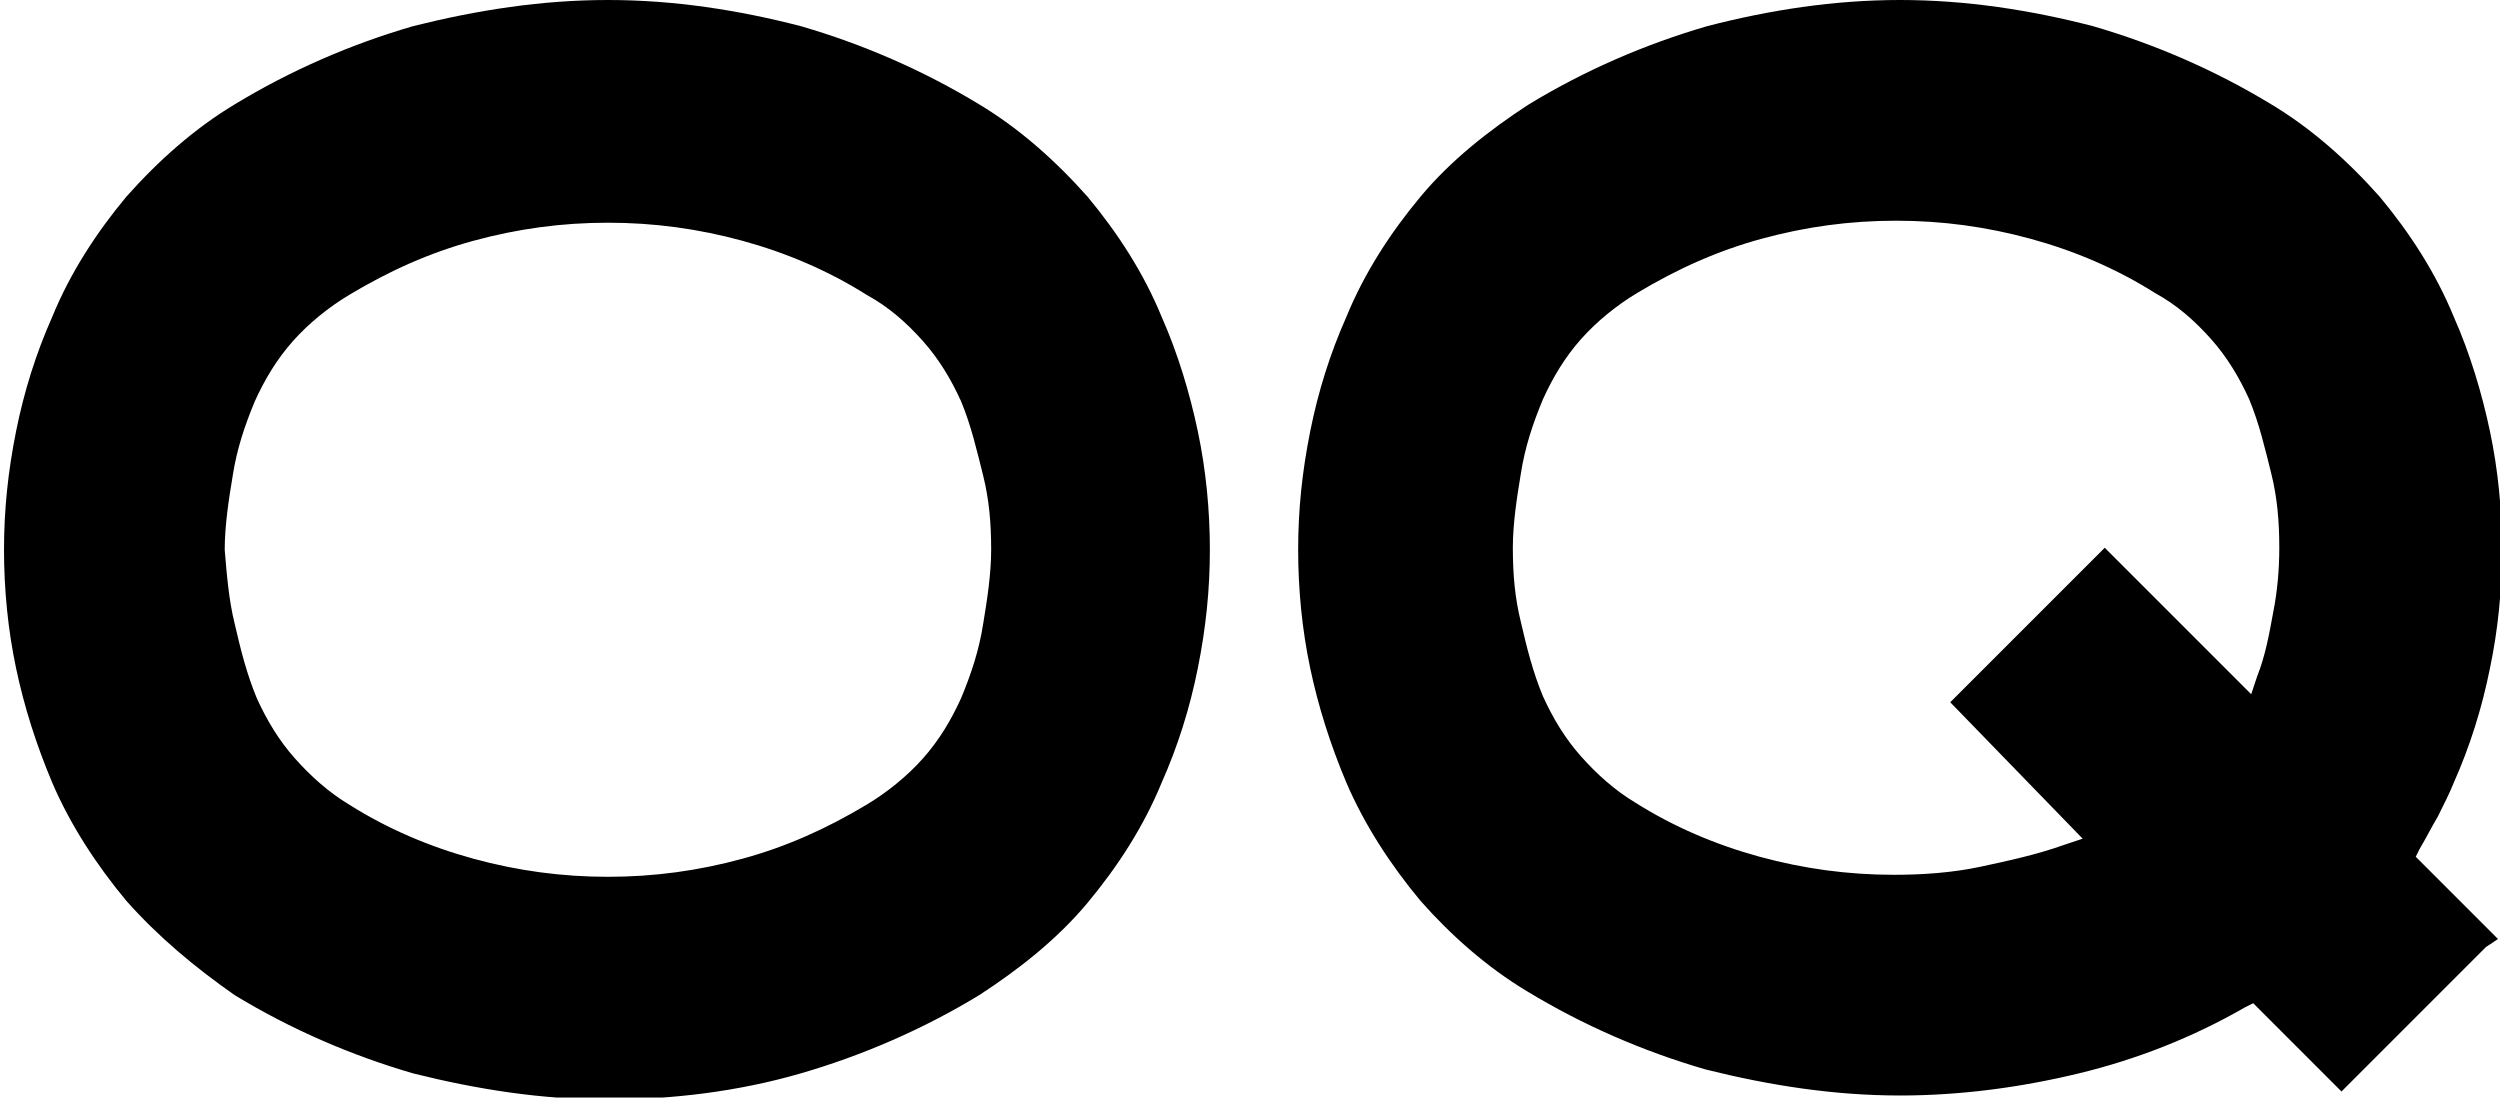
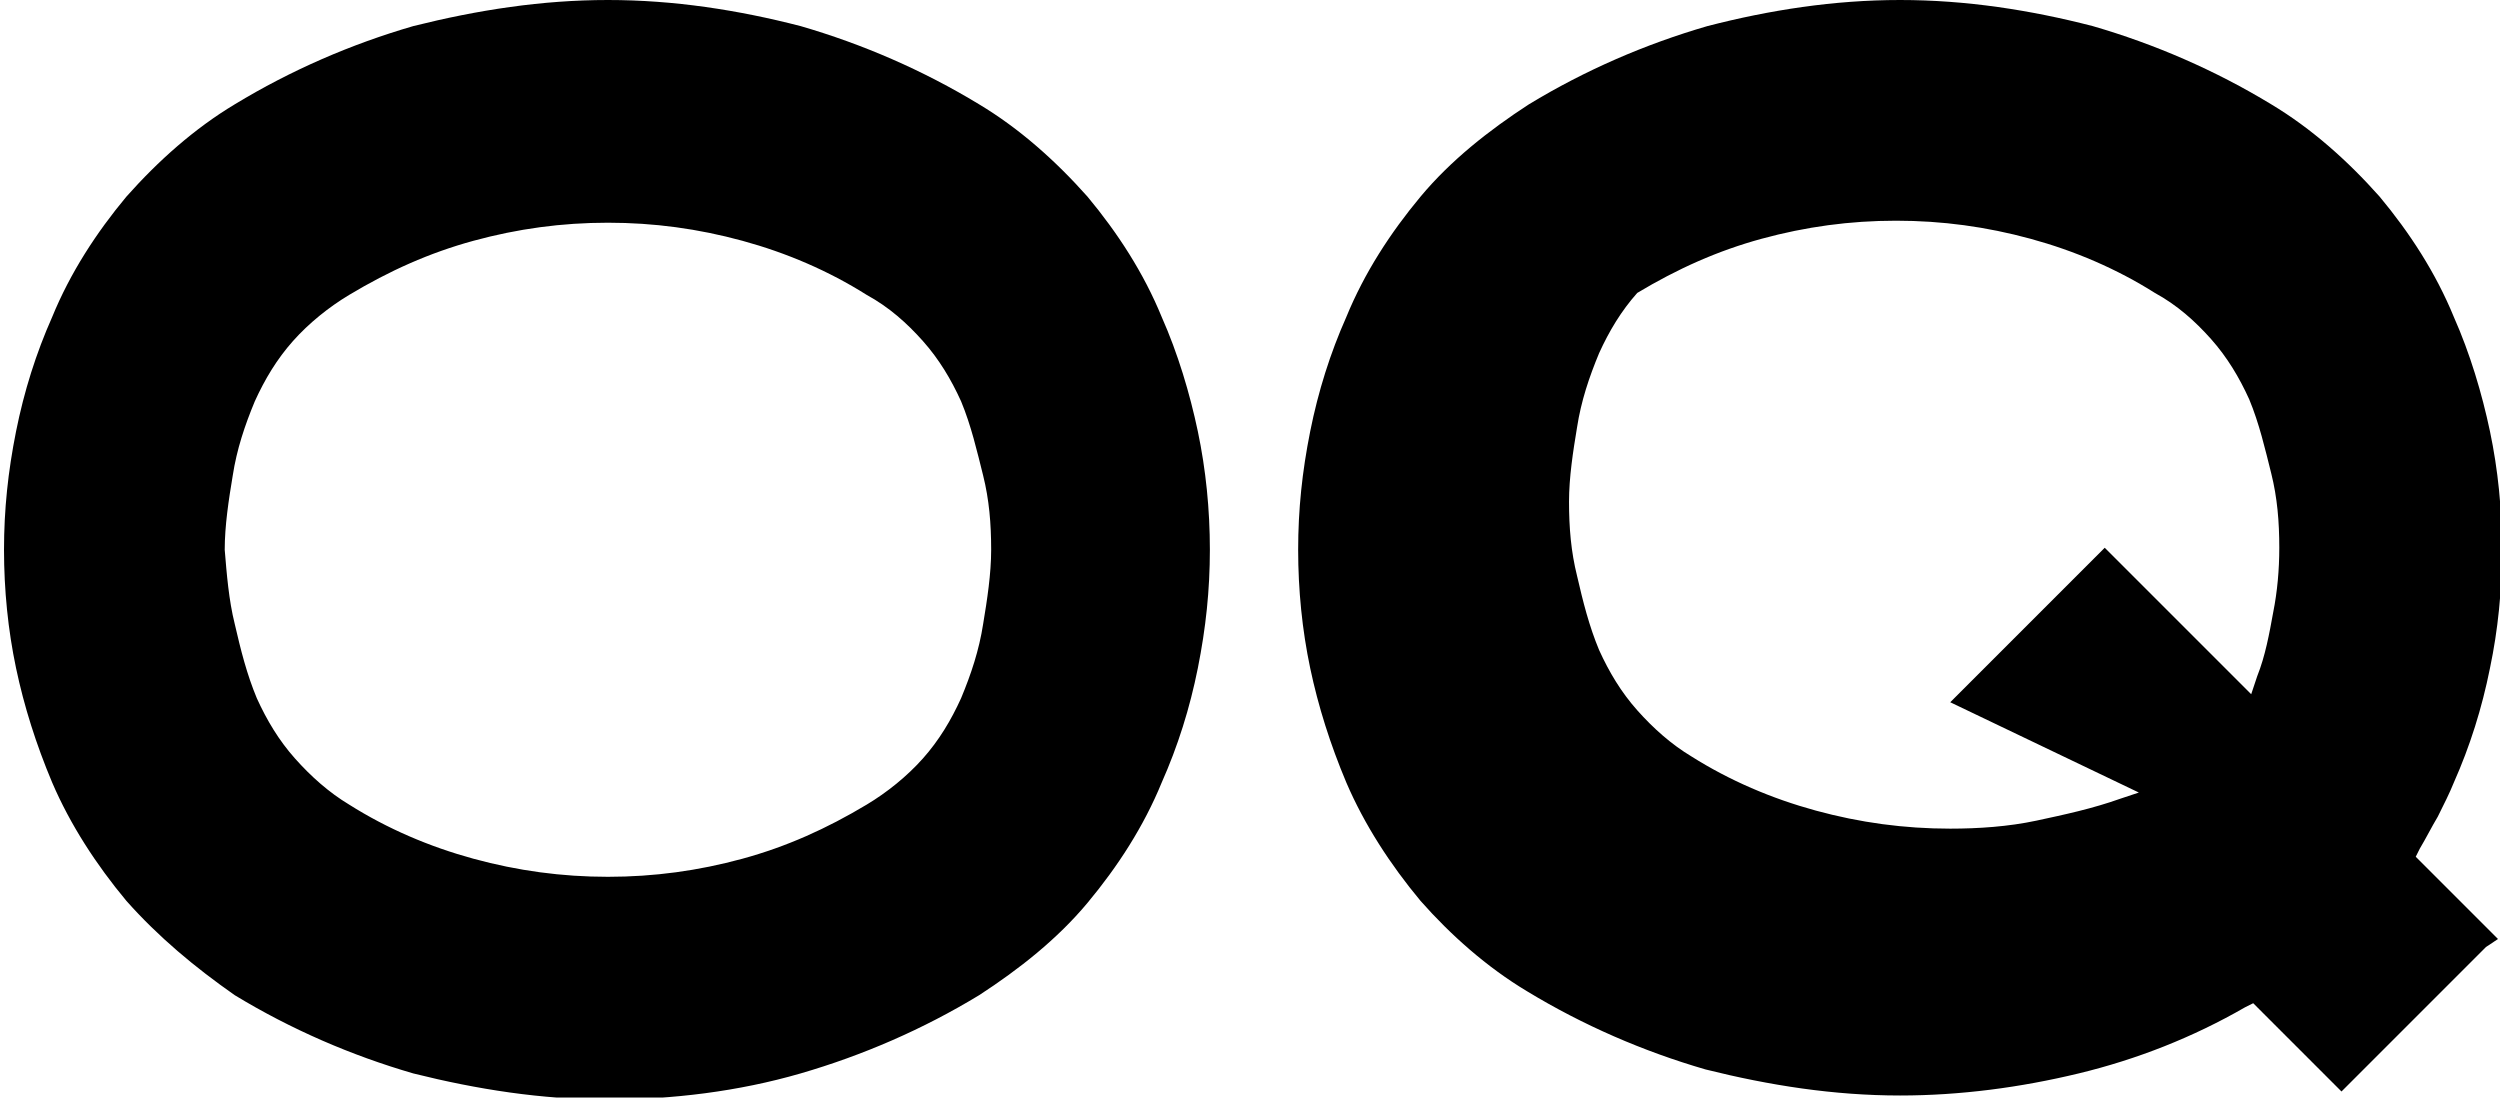
<svg xmlns="http://www.w3.org/2000/svg" id="Слой_1" x="0px" y="0px" viewBox="0 0 124.6 54.7" style="enable-background:new 0 0 124.6 54.7;" xml:space="preserve">
  <style type="text/css"> .st0{fill-rule:evenodd;clip-rule:evenodd;} </style>
-   <path class="st0" d="M97.7,34.5l7.2-7.2l7.3,7.3l0.3-0.9c0.4-1,0.6-2.1,0.8-3.2c0.2-1,0.3-2.1,0.3-3.2c0-1.3-0.1-2.5-0.4-3.7 c-0.3-1.2-0.6-2.5-1.1-3.7c-0.5-1.1-1.1-2.1-1.9-3c-0.8-0.9-1.7-1.7-2.8-2.3c-1.9-1.2-4-2.1-6.2-2.7c-2.2-0.6-4.4-0.9-6.7-0.9 c-2.3,0-4.5,0.3-6.7,0.9c-2.2,0.6-4.2,1.5-6.2,2.7c-1,0.6-2,1.4-2.8,2.3c-0.8,0.9-1.4,1.9-1.9,3c-0.5,1.2-0.9,2.4-1.1,3.7 c-0.2,1.2-0.4,2.5-0.4,3.7c0,1.3,0.1,2.5,0.4,3.7c0.3,1.3,0.6,2.5,1.1,3.7c0.5,1.1,1.1,2.1,1.9,3c0.8,0.9,1.7,1.7,2.7,2.3 c1.9,1.2,4,2.1,6.2,2.7c2.2,0.6,4.4,0.9,6.7,0.9c1.4,0,2.9-0.1,4.3-0.4c1.4-0.3,2.8-0.6,4.2-1.1l0.9-0.3L97.2,35L97.7,34.5z M11.7,31.1c0.3,1.3,0.6,2.5,1.1,3.7c0.5,1.1,1.1,2.1,1.9,3c0.8,0.9,1.7,1.7,2.7,2.3c1.9,1.2,4,2.1,6.2,2.7c2.2,0.6,4.4,0.9,6.7,0.9 c2.3,0,4.5-0.3,6.7-0.9c2.2-0.6,4.2-1.5,6.2-2.7c1-0.6,2-1.4,2.8-2.3c0.8-0.9,1.4-1.9,1.9-3c0.5-1.2,0.9-2.4,1.1-3.7 c0.2-1.2,0.4-2.5,0.4-3.7c0-1.3-0.1-2.5-0.4-3.7c-0.3-1.2-0.6-2.5-1.1-3.7c-0.5-1.1-1.1-2.1-1.9-3c-0.8-0.9-1.7-1.7-2.8-2.3 c-1.9-1.2-4-2.1-6.2-2.7c-2.2-0.6-4.4-0.9-6.7-0.9c-2.3,0-4.5,0.3-6.7,0.9c-2.2,0.6-4.2,1.5-6.2,2.7c-1,0.6-2,1.4-2.8,2.3 c-0.8,0.9-1.4,1.9-1.9,3c-0.5,1.2-0.9,2.4-1.1,3.7c-0.2,1.2-0.4,2.5-0.4,3.7C11.3,28.6,11.4,29.9,11.7,31.1z M6.3,44.9 c-1.5-1.8-2.8-3.8-3.7-5.9c-0.8-1.9-1.4-3.8-1.8-5.7c-0.4-1.9-0.6-3.9-0.6-5.9c0-2,0.2-3.9,0.6-5.9c0.4-2,1-3.9,1.8-5.7 c0.9-2.2,2.2-4.2,3.7-6C7.9,8,9.7,6.4,11.7,5.2c2.8-1.7,5.8-3,8.9-3.9C23.8,0.5,27,0,30.3,0c3.3,0,6.5,0.5,9.6,1.3 C43,2.2,46,3.5,48.8,5.2c2,1.2,3.8,2.8,5.4,4.6c1.5,1.8,2.8,3.8,3.7,6c0.8,1.8,1.4,3.8,1.8,5.7c0.4,1.9,0.6,3.9,0.6,5.9 c0,2-0.2,3.9-0.6,5.9c-0.4,2-1,3.9-1.8,5.7c-0.9,2.2-2.2,4.2-3.7,6c-1.5,1.8-3.4,3.3-5.4,4.6c-2.8,1.7-5.8,3-8.9,3.9 c-3.1,0.9-6.4,1.3-9.6,1.3c-3.3,0-6.5-0.5-9.7-1.3c-3.1-0.9-6.1-2.2-8.9-3.9C9.7,48.2,7.9,46.7,6.3,44.9z M123.9,47.2l-7.2,7.2 l-4.4-4.4l-0.4,0.2c-2.6,1.5-5.4,2.6-8.3,3.3c-2.9,0.7-5.9,1.1-8.9,1.1c-3.3,0-6.5-0.5-9.7-1.3c-3.1-0.9-6.1-2.2-8.9-3.9 c-2-1.2-3.8-2.8-5.3-4.5c-1.5-1.8-2.8-3.8-3.7-5.9c-0.8-1.9-1.4-3.8-1.8-5.7c-0.4-1.9-0.6-3.9-0.6-5.9c0-2,0.2-3.9,0.6-5.9 c0.4-2,1-3.9,1.8-5.7c0.9-2.2,2.2-4.2,3.7-6c1.5-1.8,3.4-3.3,5.4-4.6c2.8-1.7,5.8-3,8.9-3.9C88.2,0.5,91.4,0,94.7,0 c3.3,0,6.5,0.5,9.6,1.3c3.1,0.9,6.1,2.2,8.9,3.9c2,1.2,3.8,2.8,5.4,4.6c1.5,1.8,2.8,3.8,3.7,6c0.8,1.8,1.4,3.8,1.8,5.7 c0.4,1.9,0.6,3.9,0.6,5.9c0,2-0.2,4-0.6,5.9c-0.4,2-1,3.9-1.8,5.7c-0.2,0.5-0.5,1.1-0.8,1.7c-0.3,0.5-0.6,1.1-0.9,1.6l-0.2,0.4 l4.1,4.1L123.9,47.2z" />
+   <path class="st0" d="M97.7,34.5l7.2-7.2l7.3,7.3l0.3-0.9c0.4-1,0.6-2.1,0.8-3.2c0.2-1,0.3-2.1,0.3-3.2c0-1.3-0.1-2.5-0.4-3.7 c-0.3-1.2-0.6-2.5-1.1-3.7c-0.5-1.1-1.1-2.1-1.9-3c-0.8-0.9-1.7-1.7-2.8-2.3c-1.9-1.2-4-2.1-6.2-2.7c-2.2-0.6-4.4-0.9-6.7-0.9 c-2.3,0-4.5,0.3-6.7,0.9c-2.2,0.6-4.2,1.5-6.2,2.7c-0.8,0.9-1.4,1.9-1.9,3c-0.5,1.2-0.9,2.4-1.1,3.7 c-0.2,1.2-0.4,2.5-0.4,3.7c0,1.3,0.1,2.5,0.4,3.7c0.3,1.3,0.6,2.5,1.1,3.7c0.5,1.1,1.1,2.1,1.9,3c0.8,0.9,1.7,1.7,2.7,2.3 c1.9,1.2,4,2.1,6.2,2.7c2.2,0.6,4.4,0.9,6.7,0.9c1.4,0,2.9-0.1,4.3-0.4c1.4-0.3,2.8-0.6,4.2-1.1l0.9-0.3L97.2,35L97.7,34.5z M11.7,31.1c0.3,1.3,0.6,2.5,1.1,3.7c0.5,1.1,1.1,2.1,1.9,3c0.8,0.9,1.7,1.7,2.7,2.3c1.9,1.2,4,2.1,6.2,2.7c2.2,0.6,4.4,0.9,6.7,0.9 c2.3,0,4.5-0.3,6.7-0.9c2.2-0.6,4.2-1.5,6.2-2.7c1-0.6,2-1.4,2.8-2.3c0.8-0.9,1.4-1.9,1.9-3c0.5-1.2,0.9-2.4,1.1-3.7 c0.2-1.2,0.4-2.5,0.4-3.7c0-1.3-0.1-2.5-0.4-3.7c-0.3-1.2-0.6-2.5-1.1-3.7c-0.5-1.1-1.1-2.1-1.9-3c-0.8-0.9-1.7-1.7-2.8-2.3 c-1.9-1.2-4-2.1-6.2-2.7c-2.2-0.6-4.4-0.9-6.7-0.9c-2.3,0-4.5,0.3-6.7,0.9c-2.2,0.6-4.2,1.5-6.2,2.7c-1,0.6-2,1.4-2.8,2.3 c-0.8,0.9-1.4,1.9-1.9,3c-0.5,1.2-0.9,2.4-1.1,3.7c-0.2,1.2-0.4,2.5-0.4,3.7C11.3,28.6,11.4,29.9,11.7,31.1z M6.3,44.9 c-1.5-1.8-2.8-3.8-3.7-5.9c-0.8-1.9-1.4-3.8-1.8-5.7c-0.4-1.9-0.6-3.9-0.6-5.9c0-2,0.2-3.9,0.6-5.9c0.4-2,1-3.9,1.8-5.7 c0.9-2.2,2.2-4.2,3.7-6C7.9,8,9.7,6.4,11.7,5.2c2.8-1.7,5.8-3,8.9-3.9C23.8,0.5,27,0,30.3,0c3.3,0,6.5,0.5,9.6,1.3 C43,2.2,46,3.5,48.8,5.2c2,1.2,3.8,2.8,5.4,4.6c1.5,1.8,2.8,3.8,3.7,6c0.8,1.8,1.4,3.8,1.8,5.7c0.4,1.9,0.6,3.9,0.6,5.9 c0,2-0.2,3.9-0.6,5.9c-0.4,2-1,3.9-1.8,5.7c-0.9,2.2-2.2,4.2-3.7,6c-1.5,1.8-3.4,3.3-5.4,4.6c-2.8,1.7-5.8,3-8.9,3.9 c-3.1,0.9-6.4,1.3-9.6,1.3c-3.3,0-6.5-0.5-9.7-1.3c-3.1-0.9-6.1-2.2-8.9-3.9C9.7,48.2,7.9,46.7,6.3,44.9z M123.9,47.2l-7.2,7.2 l-4.4-4.4l-0.4,0.2c-2.6,1.5-5.4,2.6-8.3,3.3c-2.9,0.7-5.9,1.1-8.9,1.1c-3.3,0-6.5-0.5-9.7-1.3c-3.1-0.9-6.1-2.2-8.9-3.9 c-2-1.2-3.8-2.8-5.3-4.5c-1.5-1.8-2.8-3.8-3.7-5.9c-0.8-1.9-1.4-3.8-1.8-5.7c-0.4-1.9-0.6-3.9-0.6-5.9c0-2,0.2-3.9,0.6-5.9 c0.4-2,1-3.9,1.8-5.7c0.9-2.2,2.2-4.2,3.7-6c1.5-1.8,3.4-3.3,5.4-4.6c2.8-1.7,5.8-3,8.9-3.9C88.2,0.5,91.4,0,94.7,0 c3.3,0,6.5,0.5,9.6,1.3c3.1,0.9,6.1,2.2,8.9,3.9c2,1.2,3.8,2.8,5.4,4.6c1.5,1.8,2.8,3.8,3.7,6c0.8,1.8,1.4,3.8,1.8,5.7 c0.4,1.9,0.6,3.9,0.6,5.9c0,2-0.2,4-0.6,5.9c-0.4,2-1,3.9-1.8,5.7c-0.2,0.5-0.5,1.1-0.8,1.7c-0.3,0.5-0.6,1.1-0.9,1.6l-0.2,0.4 l4.1,4.1L123.9,47.2z" />
</svg>